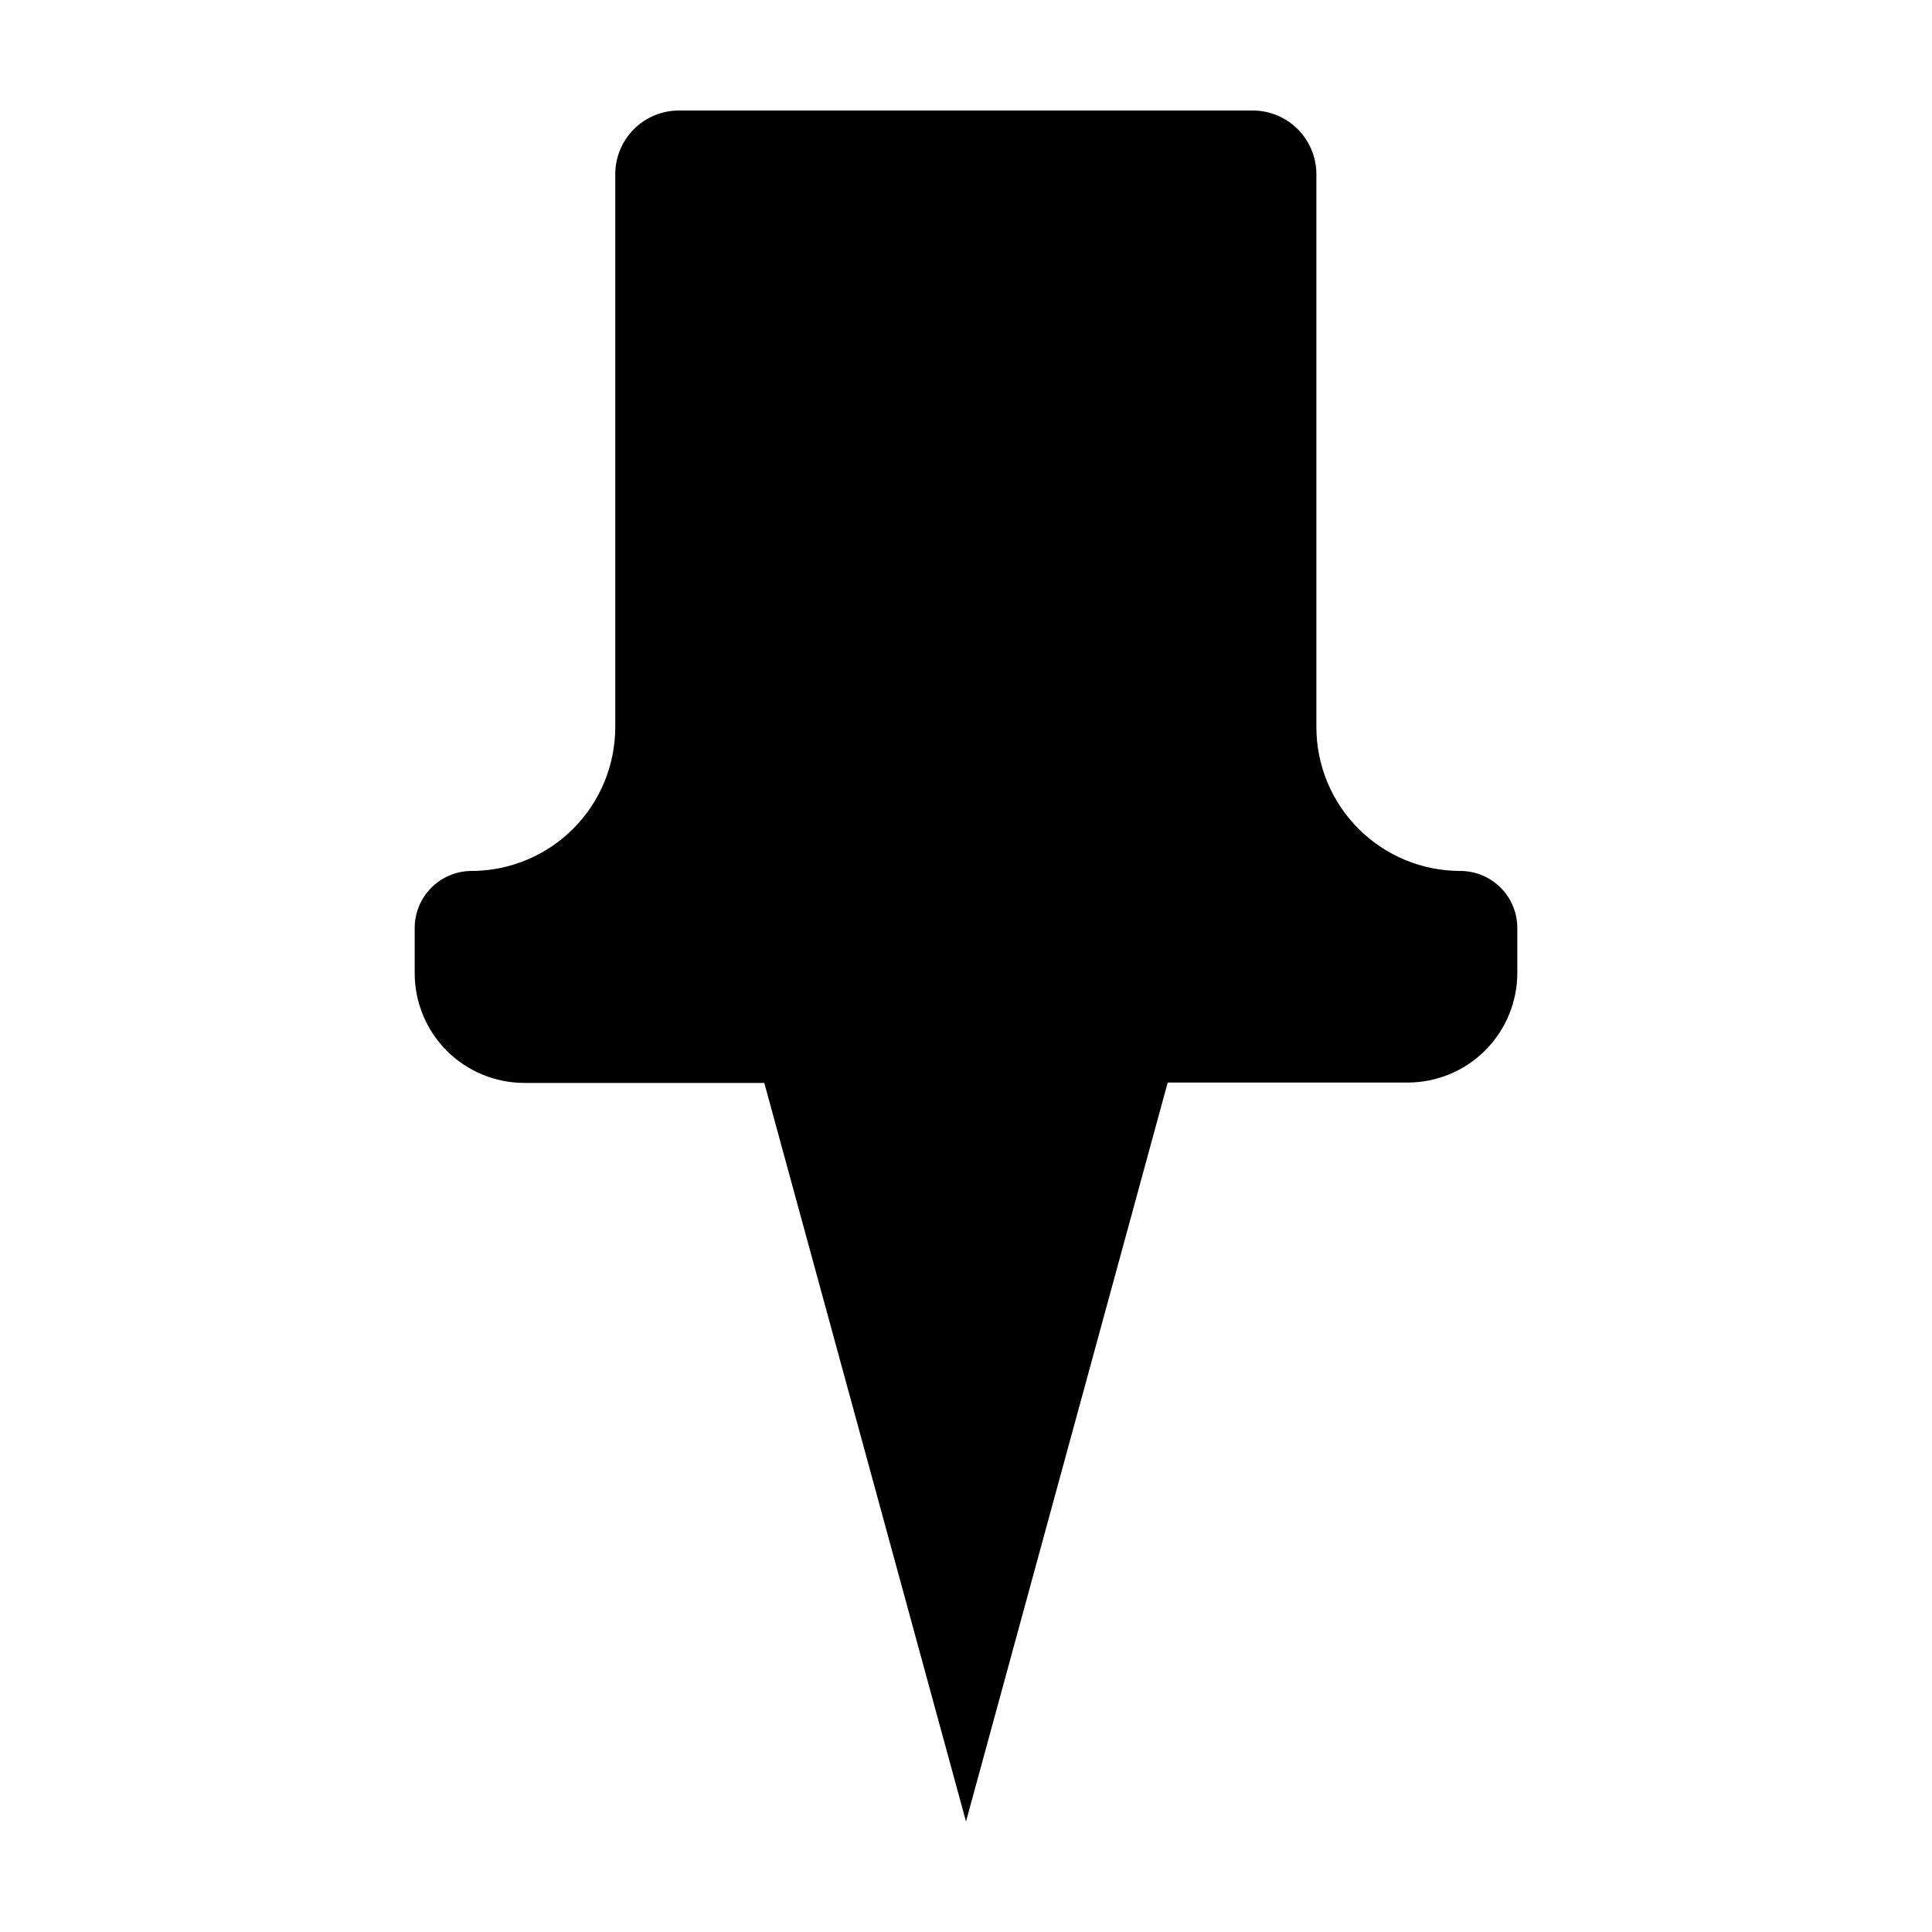
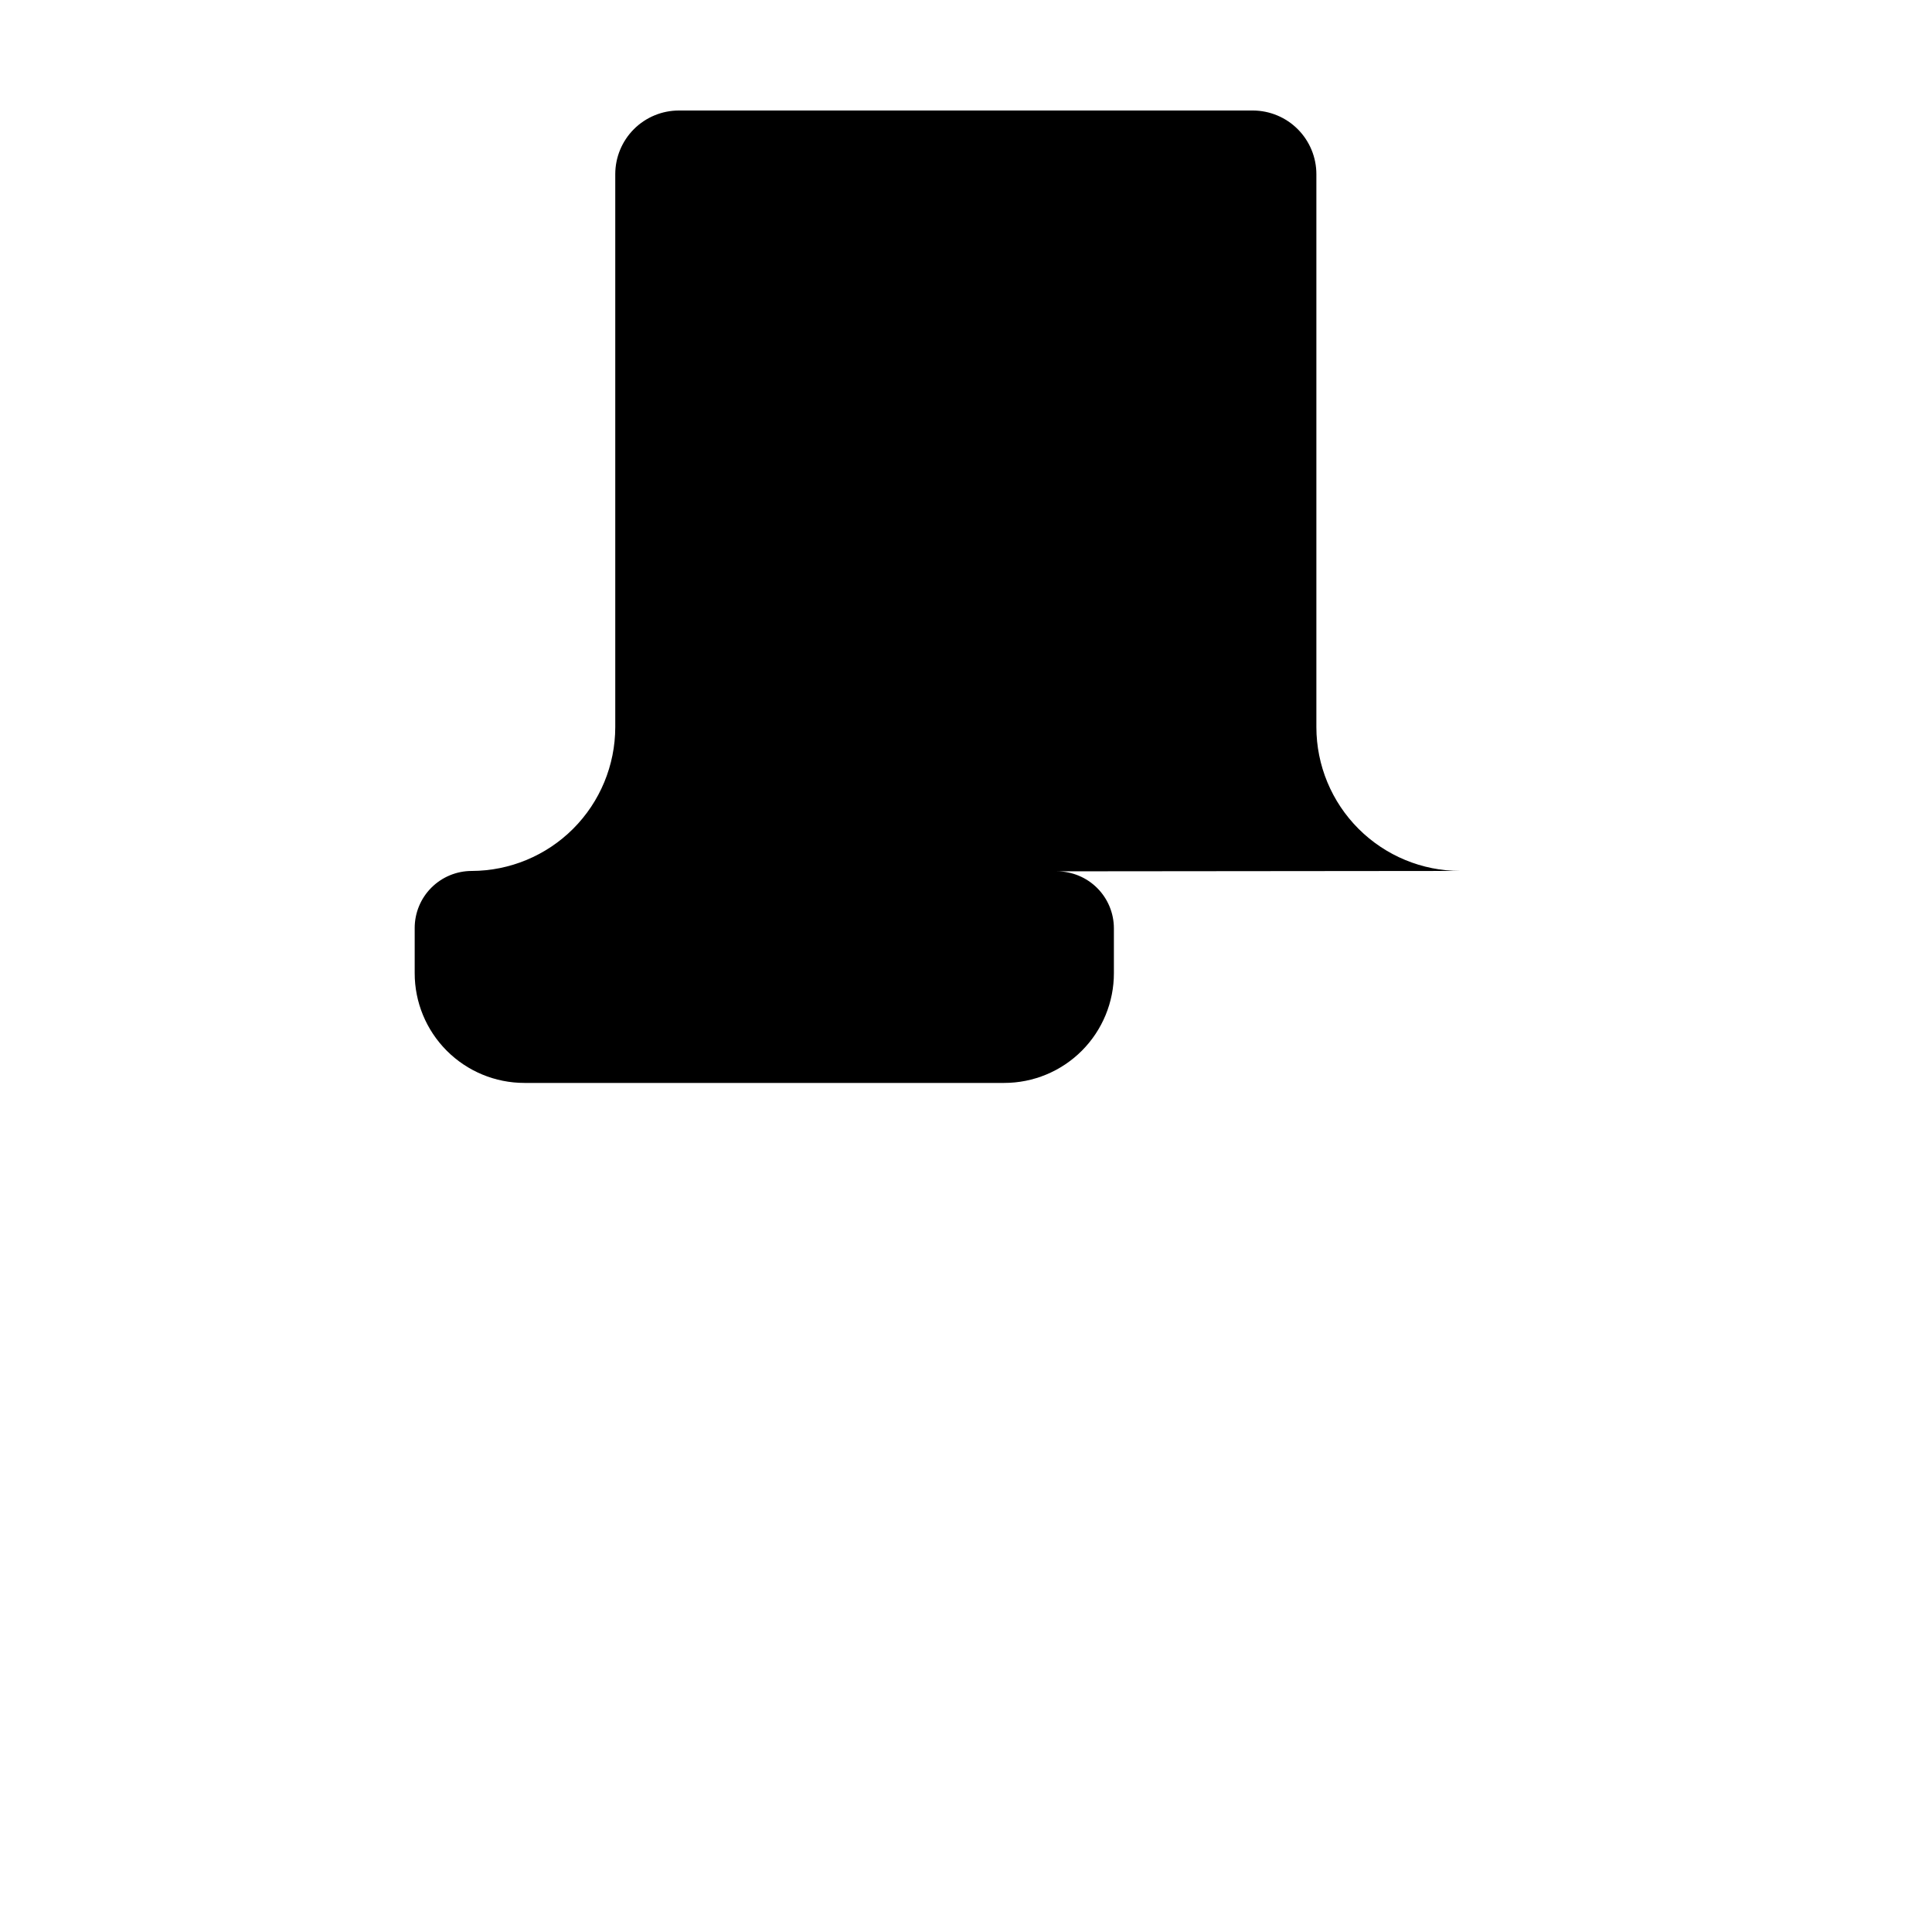
<svg xmlns="http://www.w3.org/2000/svg" fill="#000000" width="800px" height="800px" version="1.1" viewBox="144 144 512 512">
-   <path d="m530.99 374.81c-10.105 0-19.797-4.012-26.949-11.152-7.152-7.141-11.176-16.828-11.188-26.938v-146.56c0-4.457-1.766-8.734-4.91-11.898-3.141-3.16-7.41-4.949-11.867-4.977h-152.15c-4.477 0-8.77 1.777-11.934 4.941-3.164 3.168-4.941 7.461-4.941 11.934v146.56c-0.016 10.09-4.023 19.762-11.152 26.902-7.129 7.137-16.797 11.16-26.887 11.188-4.008 0-7.852 1.594-10.688 4.426-2.836 2.836-4.426 6.68-4.426 10.688v11.941c-0.016 7.719 3.043 15.125 8.496 20.586 5.453 5.465 12.855 8.535 20.574 8.535h63.578l53.457 195.73 53.453-195.83h63.582c7.719 0 15.117-3.07 20.57-8.531 5.453-5.465 8.512-12.871 8.496-20.59v-11.84c0-4.008-1.59-7.852-4.426-10.688-2.832-2.832-6.68-4.426-10.688-4.426z" />
+   <path d="m530.99 374.81c-10.105 0-19.797-4.012-26.949-11.152-7.152-7.141-11.176-16.828-11.188-26.938v-146.56c0-4.457-1.766-8.734-4.91-11.898-3.141-3.16-7.41-4.949-11.867-4.977h-152.15c-4.477 0-8.77 1.777-11.934 4.941-3.164 3.168-4.941 7.461-4.941 11.934v146.56c-0.016 10.09-4.023 19.762-11.152 26.902-7.129 7.137-16.797 11.16-26.887 11.188-4.008 0-7.852 1.594-10.688 4.426-2.836 2.836-4.426 6.68-4.426 10.688v11.941c-0.016 7.719 3.043 15.125 8.496 20.586 5.453 5.465 12.855 8.535 20.574 8.535h63.578h63.582c7.719 0 15.117-3.07 20.57-8.531 5.453-5.465 8.512-12.871 8.496-20.59v-11.84c0-4.008-1.59-7.852-4.426-10.688-2.832-2.832-6.68-4.426-10.688-4.426z" />
</svg>